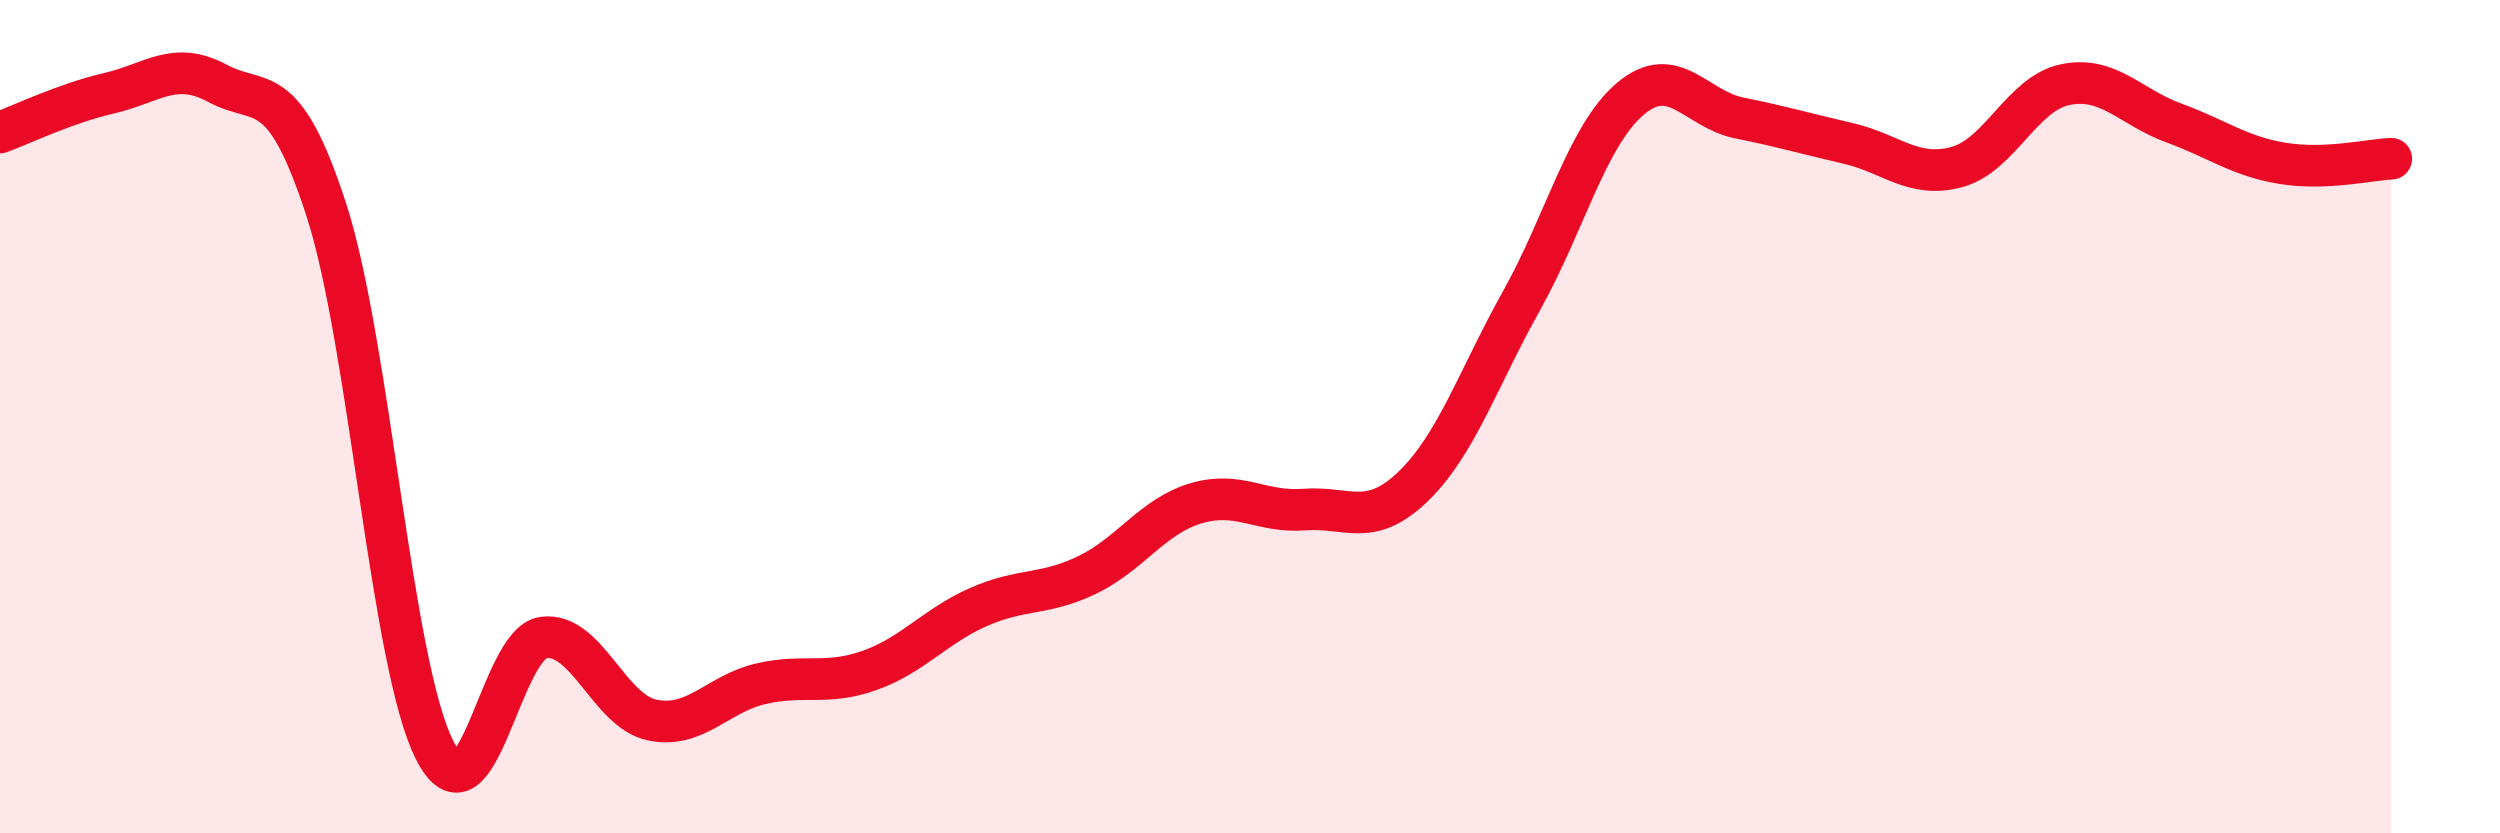
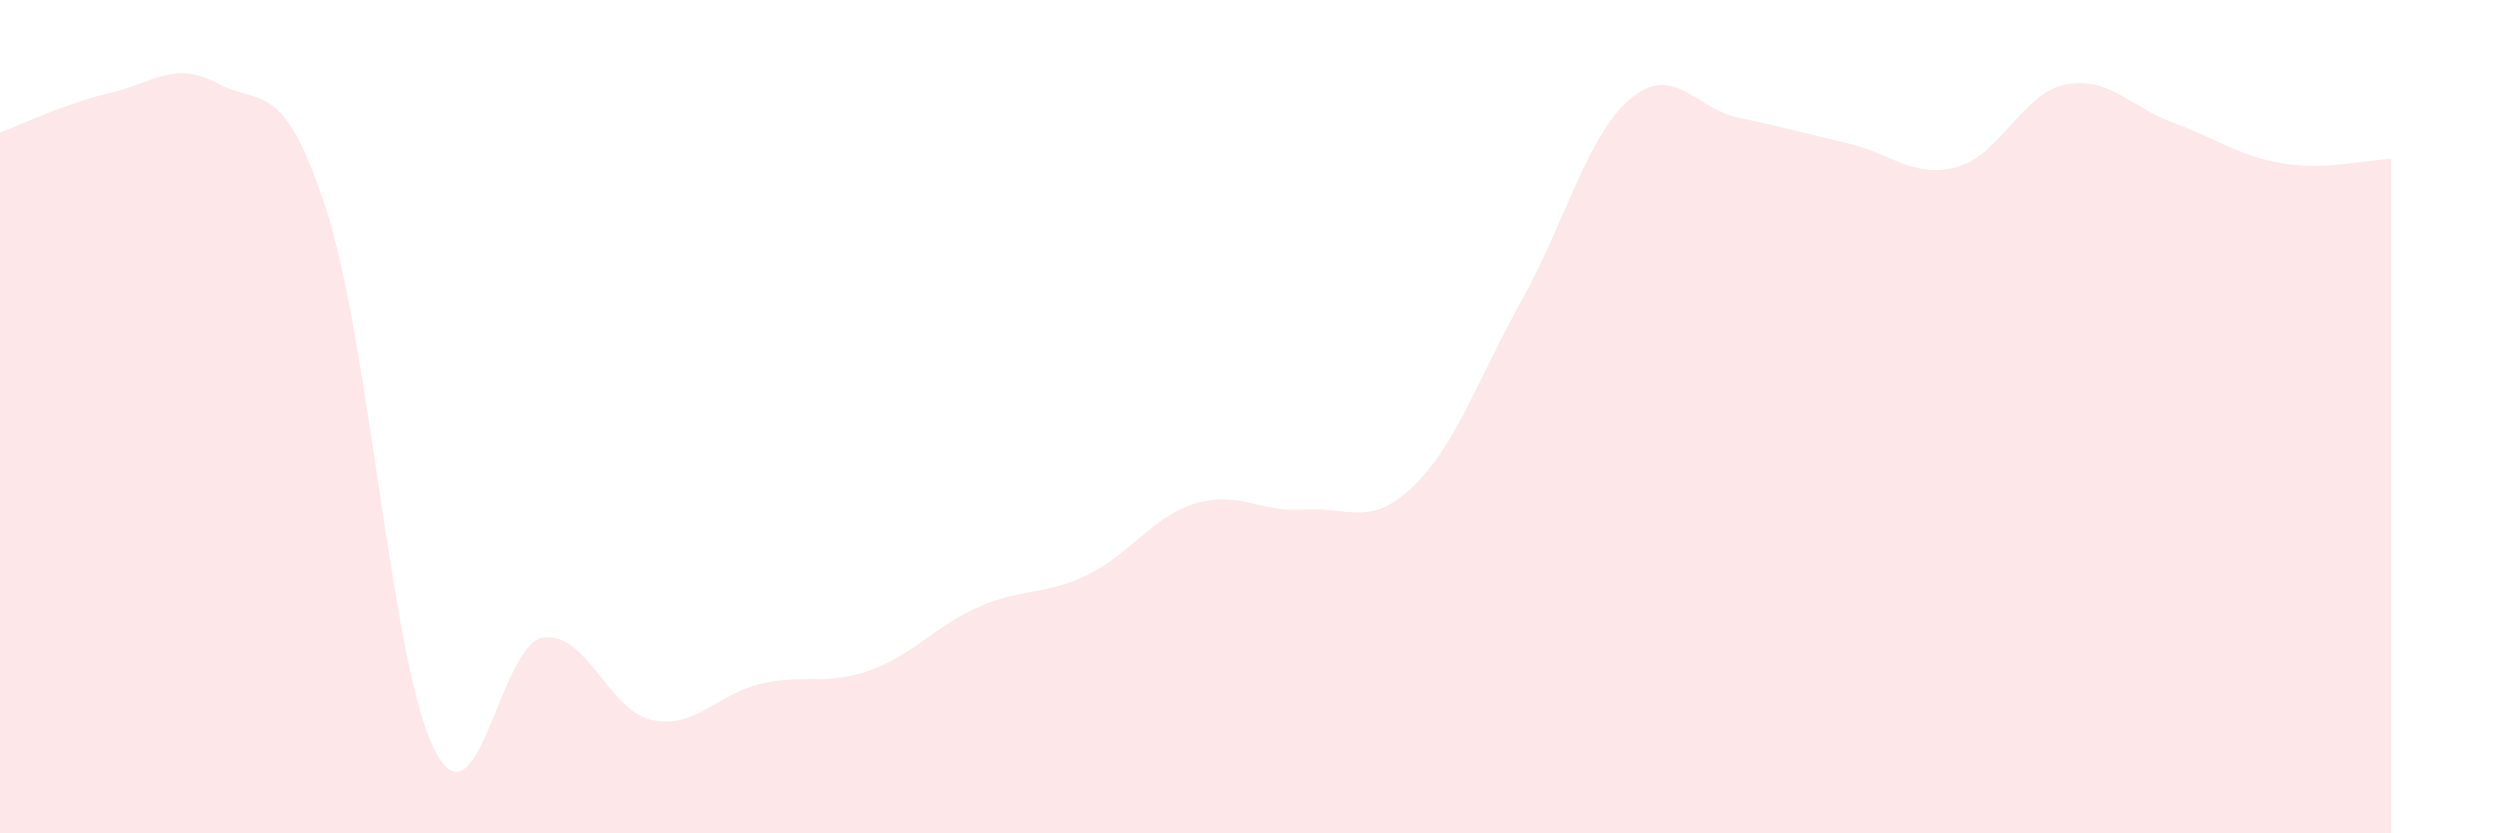
<svg xmlns="http://www.w3.org/2000/svg" width="60" height="20" viewBox="0 0 60 20">
  <path d="M 0,3.18 C 0.52,2.99 1.57,2.48 2.61,2.24 C 3.65,2 4.18,1.44 5.22,2 C 6.26,2.56 6.79,1.83 7.83,5.03 C 8.87,8.23 9.39,15.95 10.43,18 C 11.47,20.05 12,15.44 13.04,15.3 C 14.08,15.16 14.61,17.06 15.65,17.28 C 16.69,17.5 17.22,16.65 18.26,16.41 C 19.3,16.17 19.83,16.46 20.87,16.09 C 21.91,15.72 22.44,15.03 23.48,14.57 C 24.52,14.11 25.05,14.3 26.09,13.8 C 27.13,13.3 27.66,12.39 28.7,12.08 C 29.74,11.77 30.26,12.31 31.3,12.23 C 32.34,12.15 32.87,12.68 33.91,11.68 C 34.95,10.68 35.48,9.07 36.52,7.21 C 37.56,5.35 38.09,3.25 39.13,2.37 C 40.17,1.49 40.7,2.62 41.74,2.83 C 42.78,3.04 43.31,3.2 44.35,3.44 C 45.39,3.68 45.92,4.29 46.96,4.01 C 48,3.73 48.53,2.24 49.57,2.03 C 50.61,1.82 51.13,2.57 52.17,2.95 C 53.21,3.33 53.74,3.75 54.78,3.92 C 55.82,4.09 56.87,3.83 57.39,3.81L57.39 20L0 20Z" fill="#EB0A25" opacity="0.1" stroke-linecap="round" stroke-linejoin="round" />
-   <path d="M 0,3.18 C 0.52,2.99 1.57,2.48 2.61,2.24 C 3.65,2 4.18,1.44 5.22,2 C 6.26,2.56 6.79,1.83 7.83,5.03 C 8.87,8.23 9.39,15.95 10.43,18 C 11.47,20.05 12,15.44 13.04,15.3 C 14.08,15.16 14.61,17.06 15.65,17.28 C 16.69,17.5 17.22,16.65 18.26,16.41 C 19.3,16.17 19.83,16.46 20.87,16.09 C 21.91,15.72 22.44,15.03 23.48,14.57 C 24.52,14.11 25.05,14.3 26.09,13.8 C 27.13,13.3 27.66,12.39 28.7,12.08 C 29.74,11.77 30.26,12.31 31.3,12.23 C 32.34,12.15 32.87,12.68 33.91,11.68 C 34.95,10.68 35.48,9.07 36.52,7.21 C 37.56,5.35 38.09,3.25 39.13,2.37 C 40.17,1.49 40.7,2.62 41.74,2.83 C 42.78,3.04 43.31,3.2 44.35,3.44 C 45.39,3.68 45.92,4.29 46.96,4.01 C 48,3.73 48.53,2.24 49.57,2.03 C 50.61,1.82 51.13,2.57 52.17,2.95 C 53.21,3.33 53.74,3.75 54.78,3.92 C 55.82,4.09 56.87,3.83 57.39,3.81" stroke="#EB0A25" stroke-width="1" fill="none" stroke-linecap="round" stroke-linejoin="round" />
</svg>